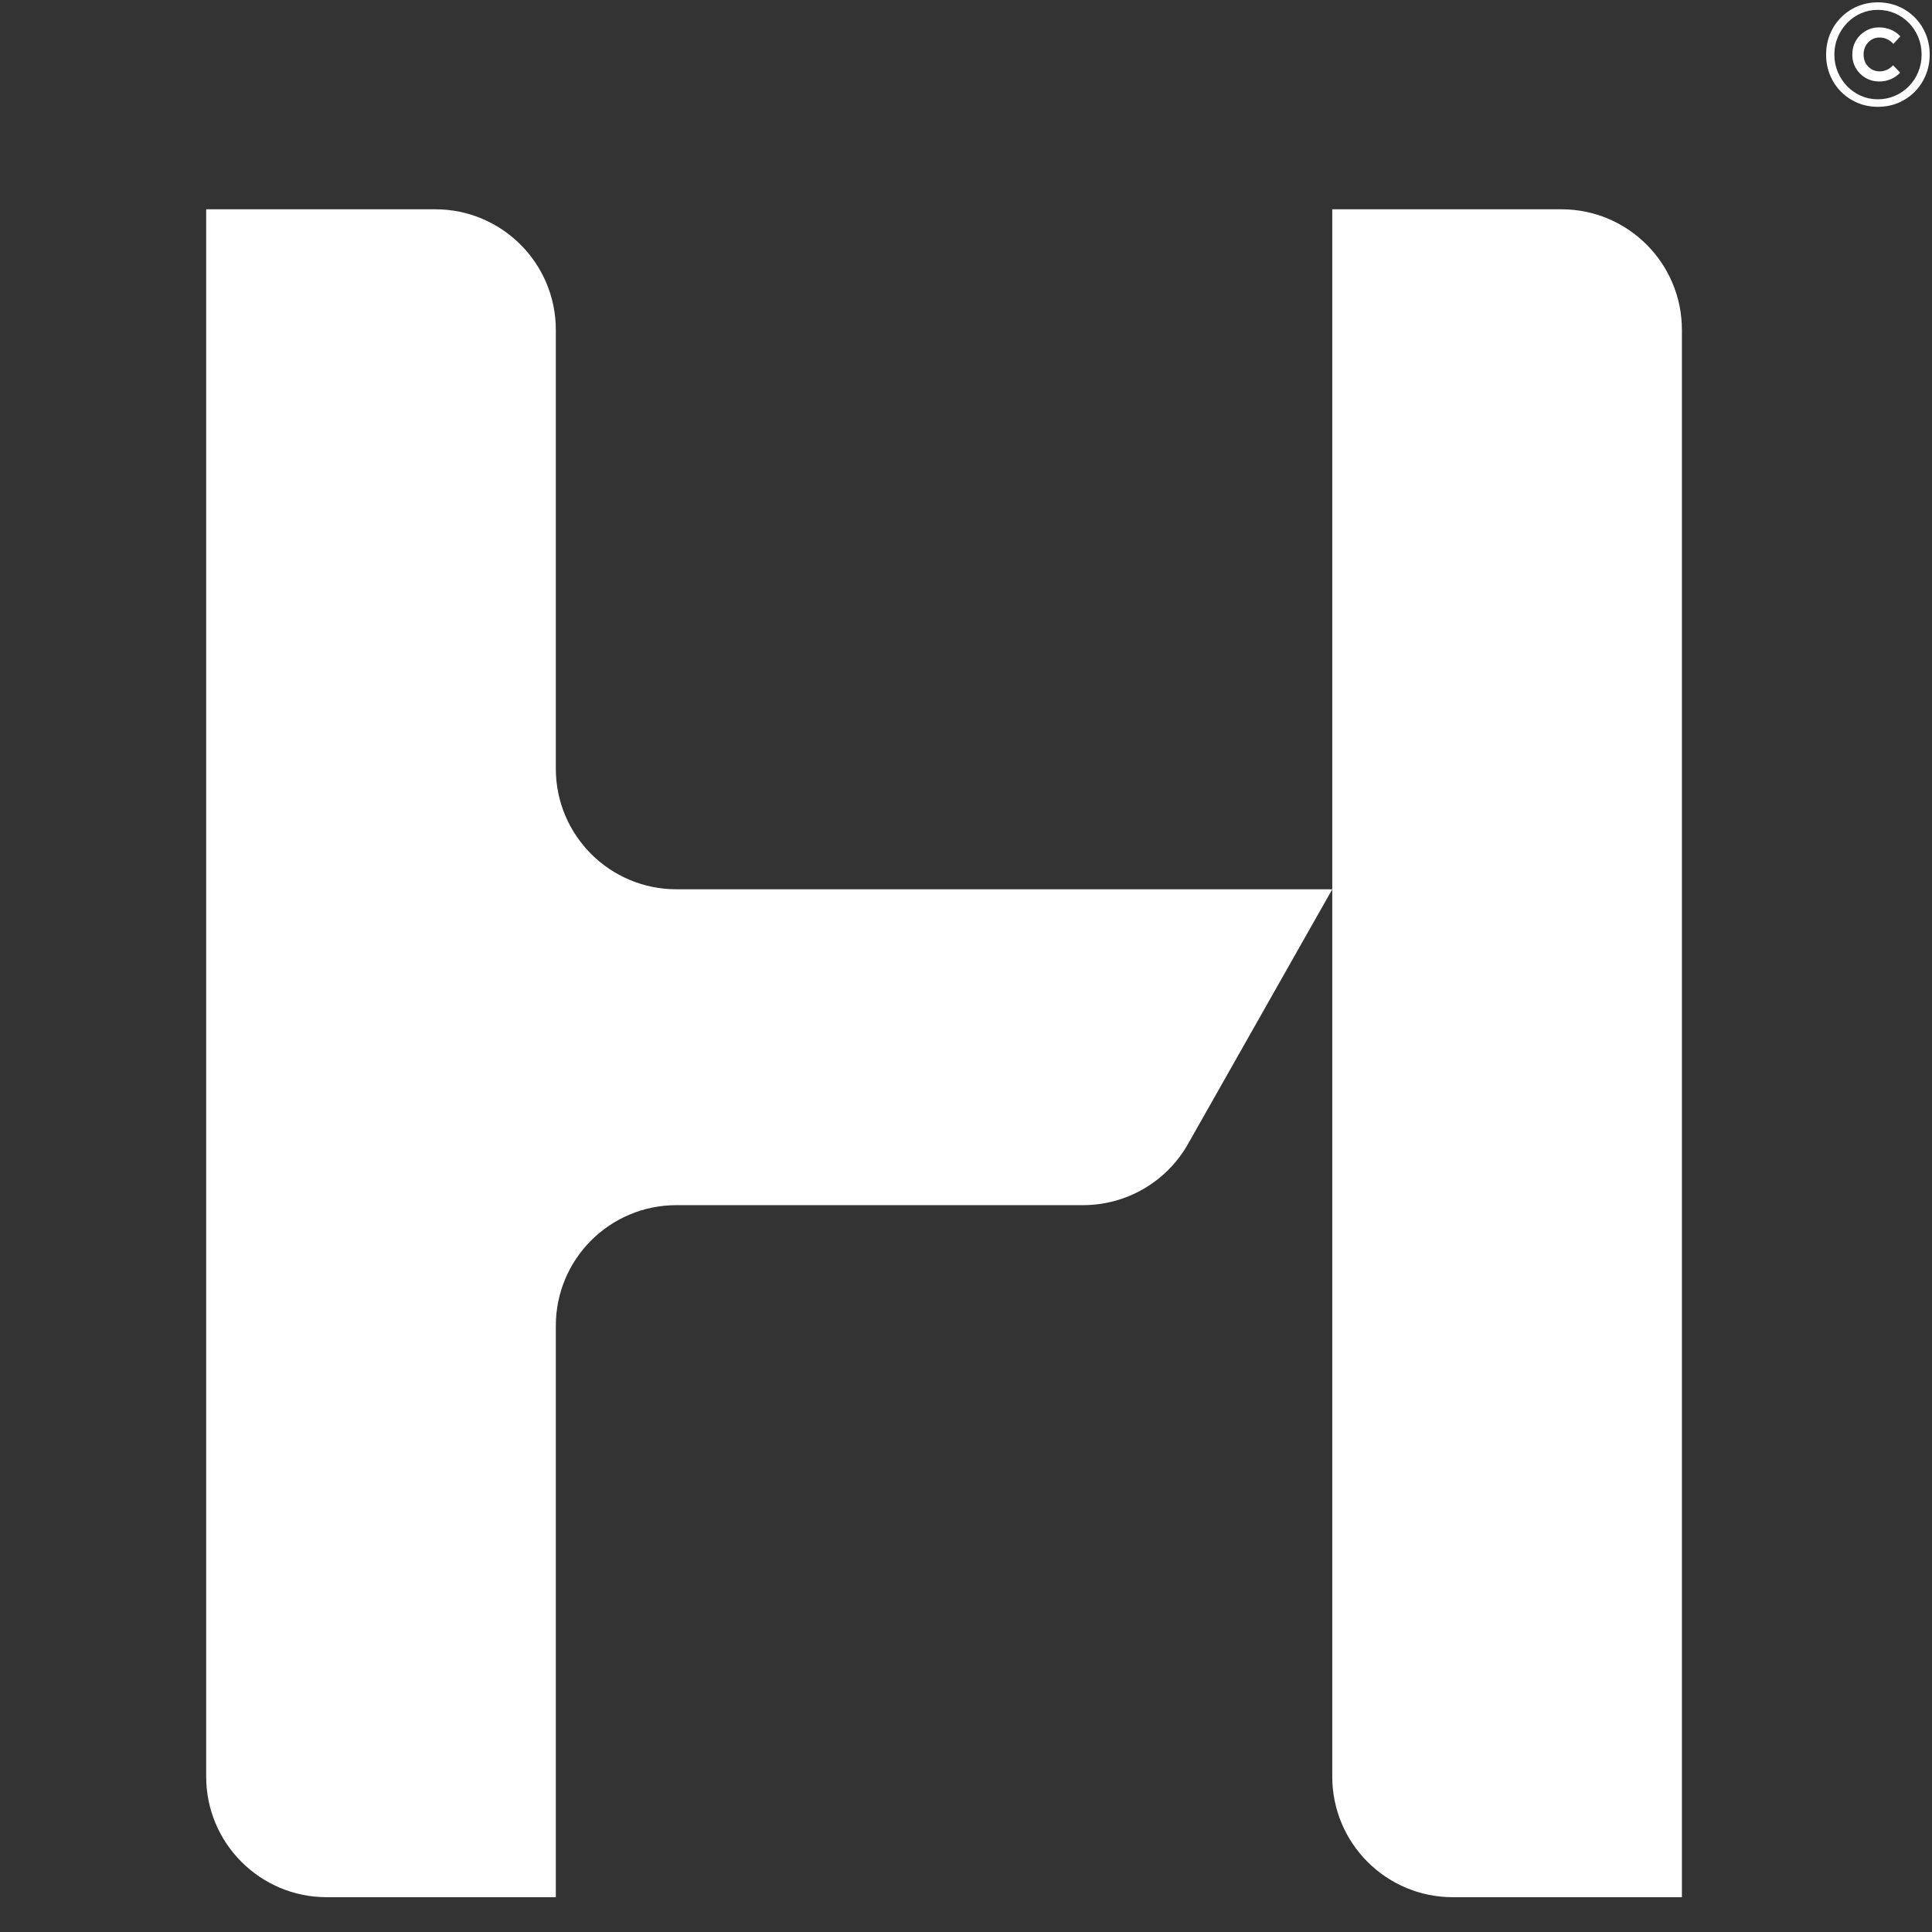
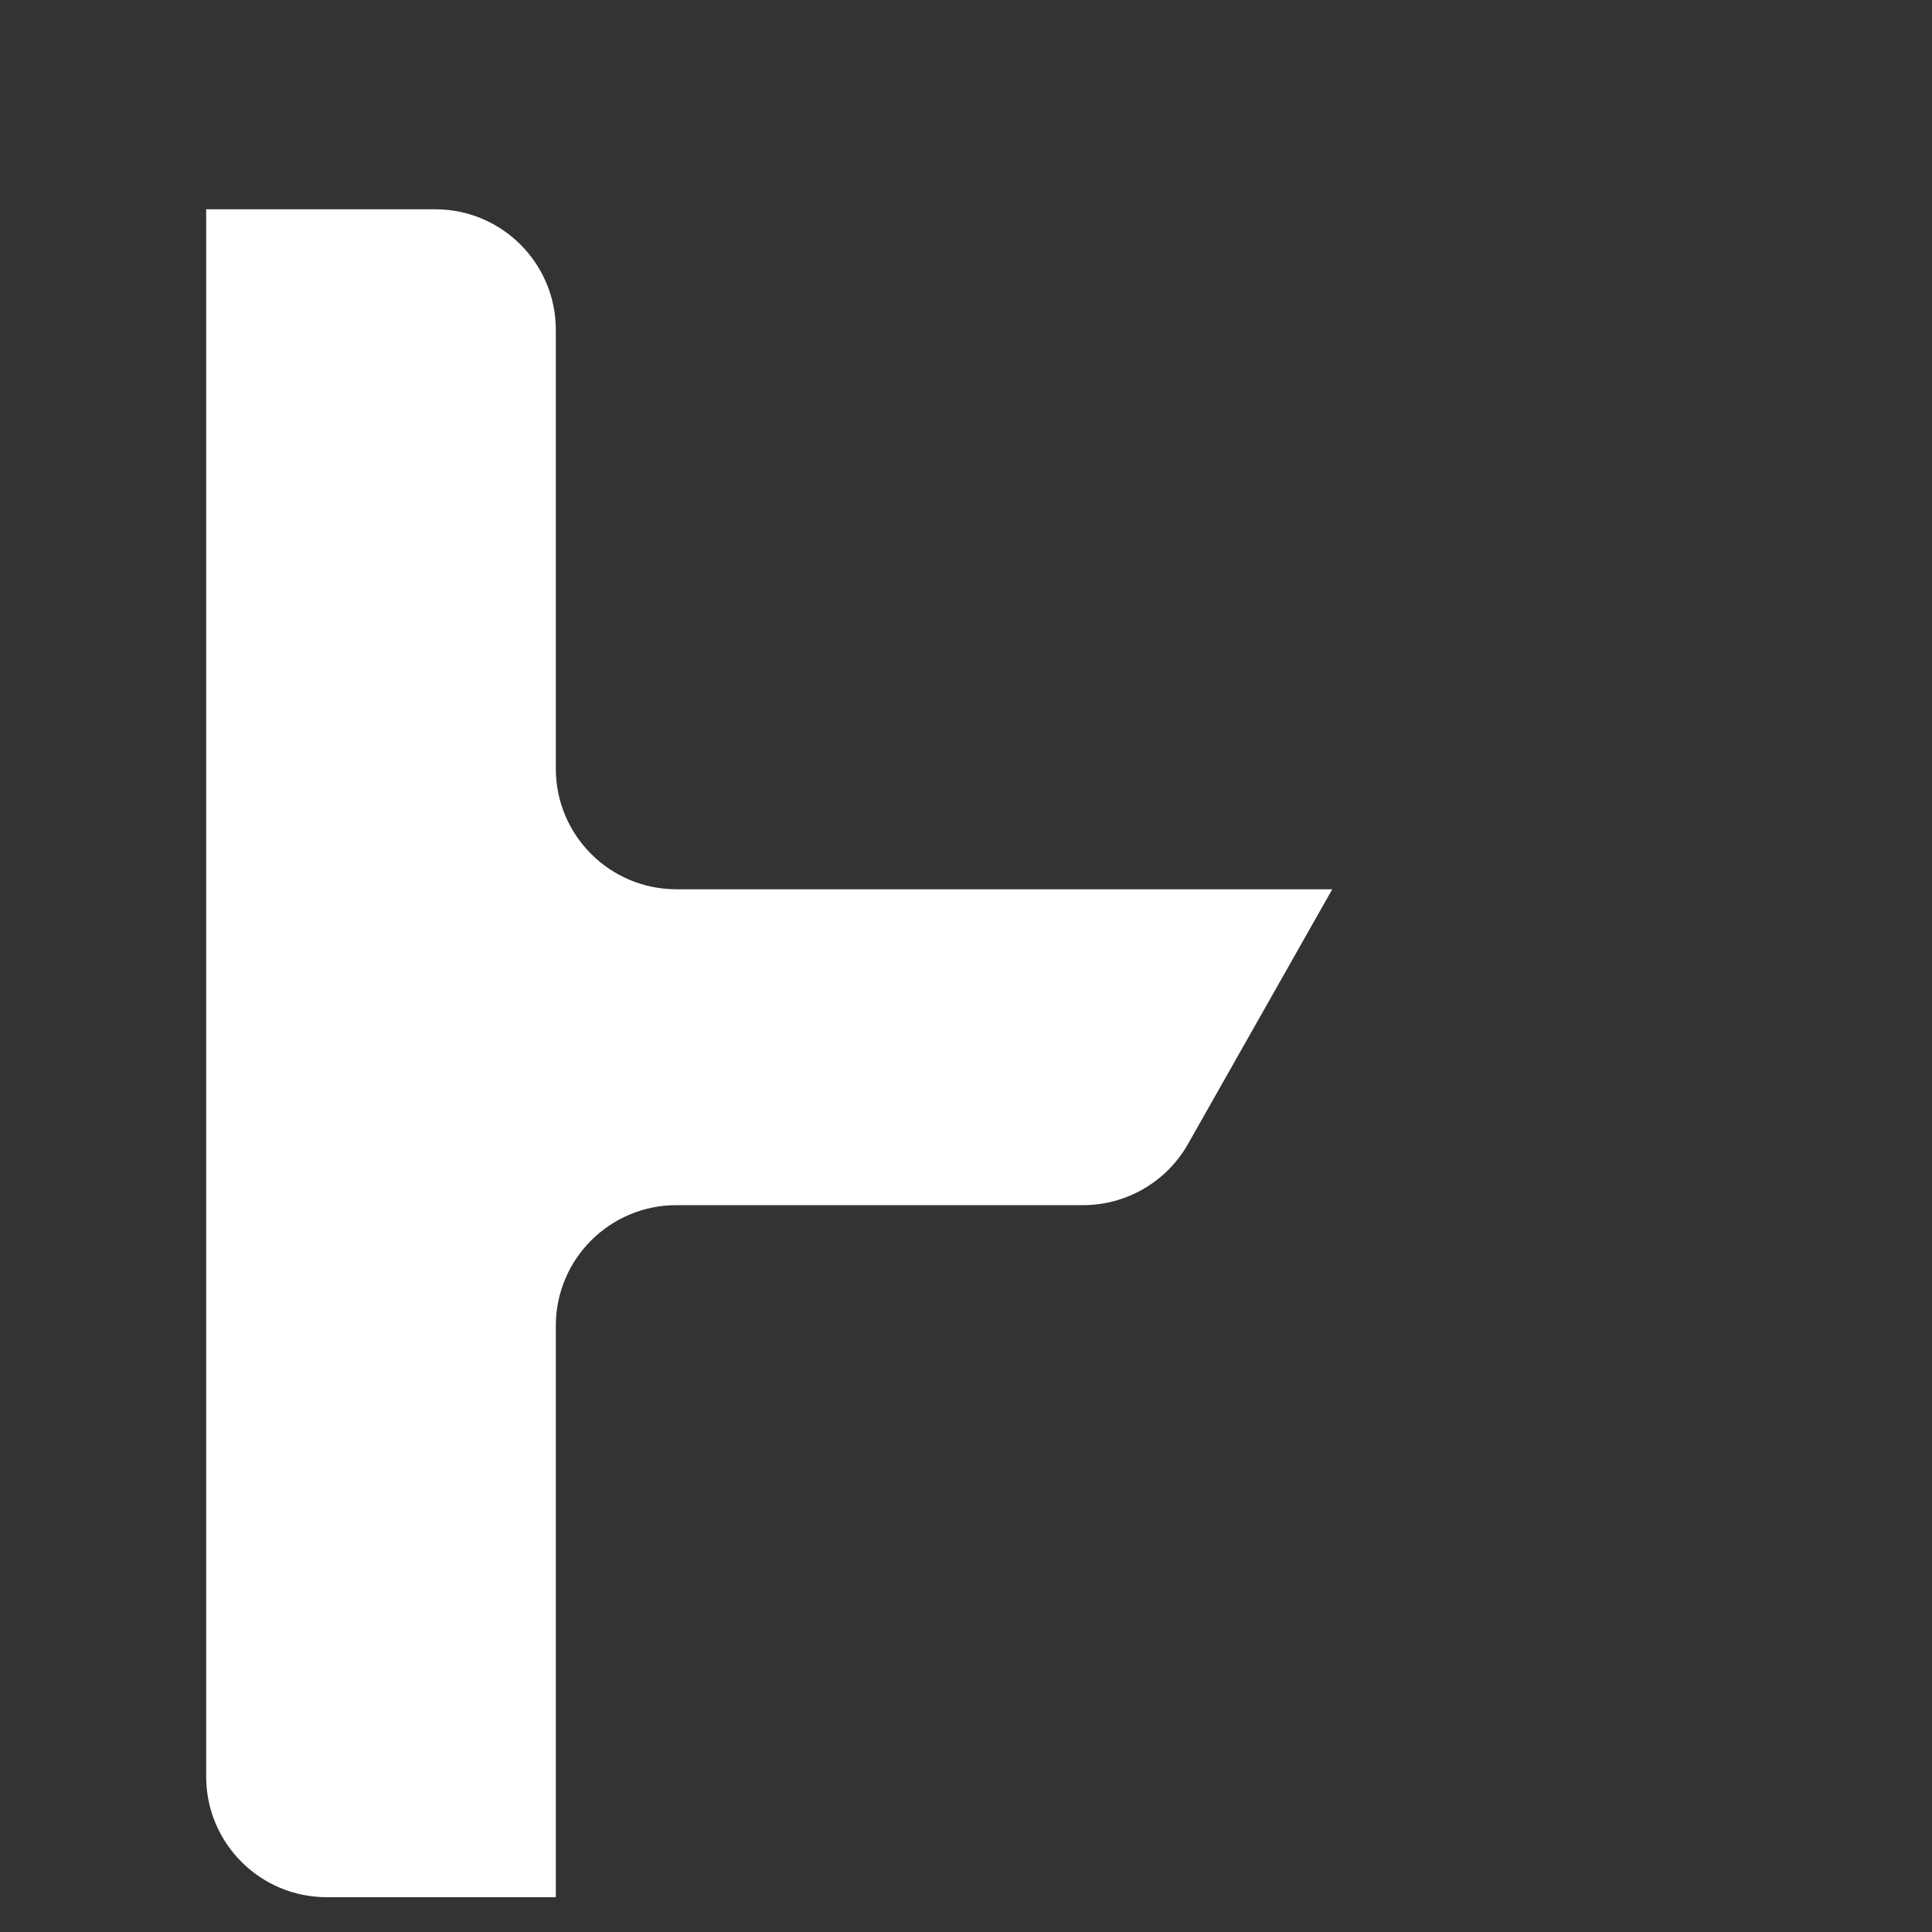
<svg xmlns="http://www.w3.org/2000/svg" id="Hirst_Marketing_" viewBox="0 0 1000 1000">
  <rect x="0" y="0" width="1000" height="1000" fill="#333333" stroke="none" />
  <defs>
    <style>.cls-1{fill:#fff;}</style>
  </defs>
  <g id="H_Logo">
-     <path class="cls-1" d="M808.146,108.325h-118.569v811.258c0,34.465,27.939,62.404,62.404,62.404h118.569V170.73c0-34.465-27.939-62.404-62.404-62.404Z" />
    <path class="cls-1" d="M287.692,397.882v-227.152c0-34.465-27.939-62.404-62.404-62.404h-118.569v811.258c0,34.465,27.939,62.404,62.404,62.404h118.569v-295.797c0-34.465,27.939-62.404,62.404-62.404h210.502c22.479,0,43.221-12.09,54.3-31.65l74.679-131.85h-339.48c-34.465,0-62.404-27.939-62.404-62.404Z" />
  </g>
  <g id="Copyright_Mark">
-     <path class="cls-1" d="M972.002,55.283c-3.793,0-7.313-.687-10.558-2.06-3.247-1.372-6.092-3.295-8.537-5.766-2.447-2.471-4.344-5.341-5.692-8.611-1.348-3.269-2.021-6.802-2.021-10.597s.673-7.326,2.021-10.597c1.348-3.269,3.244-6.141,5.692-8.611,2.445-2.472,5.29-4.393,8.537-5.766,3.244-1.372,6.764-2.06,10.558-2.06,3.744,0,7.252.687,10.521,2.06,3.271,1.374,6.116,3.284,8.539,5.729,2.421,2.446,4.317,5.306,5.689,8.575,1.372,3.27,2.06,6.827,2.06,10.671,0,3.794-.687,7.339-2.06,10.633-1.372,3.296-3.269,6.167-5.689,8.612-2.423,2.446-5.256,4.356-8.5,5.729-3.247,1.372-6.767,2.06-10.56,2.06ZM972.002,51.389c3.147,0,6.092-.6,8.837-1.798,2.745-1.198,5.156-2.857,7.228-4.979,2.07-2.122,3.681-4.58,4.829-7.376s1.723-5.791,1.723-8.986-.575-6.189-1.723-8.986c-1.148-2.795-2.759-5.253-4.829-7.376-2.072-2.121-4.483-3.781-7.228-4.979-2.745-1.198-5.716-1.798-8.91-1.798-3.098,0-6.004.6-8.724,1.798-2.723,1.198-5.107,2.858-7.152,4.979-2.048,2.123-3.659,4.582-4.832,7.376-1.173,2.797-1.758,5.792-1.758,8.986s.585,6.191,1.758,8.986c1.173,2.796,2.784,5.254,4.832,7.376,2.045,2.122,4.429,3.781,7.152,4.979,2.72,1.198,5.653,1.798,8.798,1.798ZM972.677,42.178c-2.596,0-4.956-.624-7.077-1.872-2.123-1.248-3.796-2.92-5.019-5.018-1.224-2.096-1.833-4.443-1.833-7.039,0-2.646.609-5.029,1.833-7.152,1.224-2.121,2.896-3.805,5.019-5.054,2.121-1.247,4.48-1.872,7.077-1.872,2.096,0,4.105.401,6.028,1.198,1.921.8,3.557,1.948,4.905,3.446l-3.596,3.893c-1.048-1.147-2.172-1.984-3.369-2.508-1.199-.524-2.472-.786-3.82-.786-1.548,0-2.945.388-4.193,1.16-1.248.775-2.235,1.823-2.959,3.146-.724,1.324-1.085,2.834-1.085,4.53,0,1.648.361,3.134,1.085,4.456s1.723,2.358,2.996,3.107c1.272.75,2.684,1.124,4.232,1.124,1.348,0,2.596-.262,3.744-.786s2.221-1.31,3.22-2.358l3.669,3.819c-1.448,1.498-3.096,2.634-4.941,3.408-1.848.774-3.82,1.16-5.916,1.16Z" />
-   </g>
+     </g>
</svg>